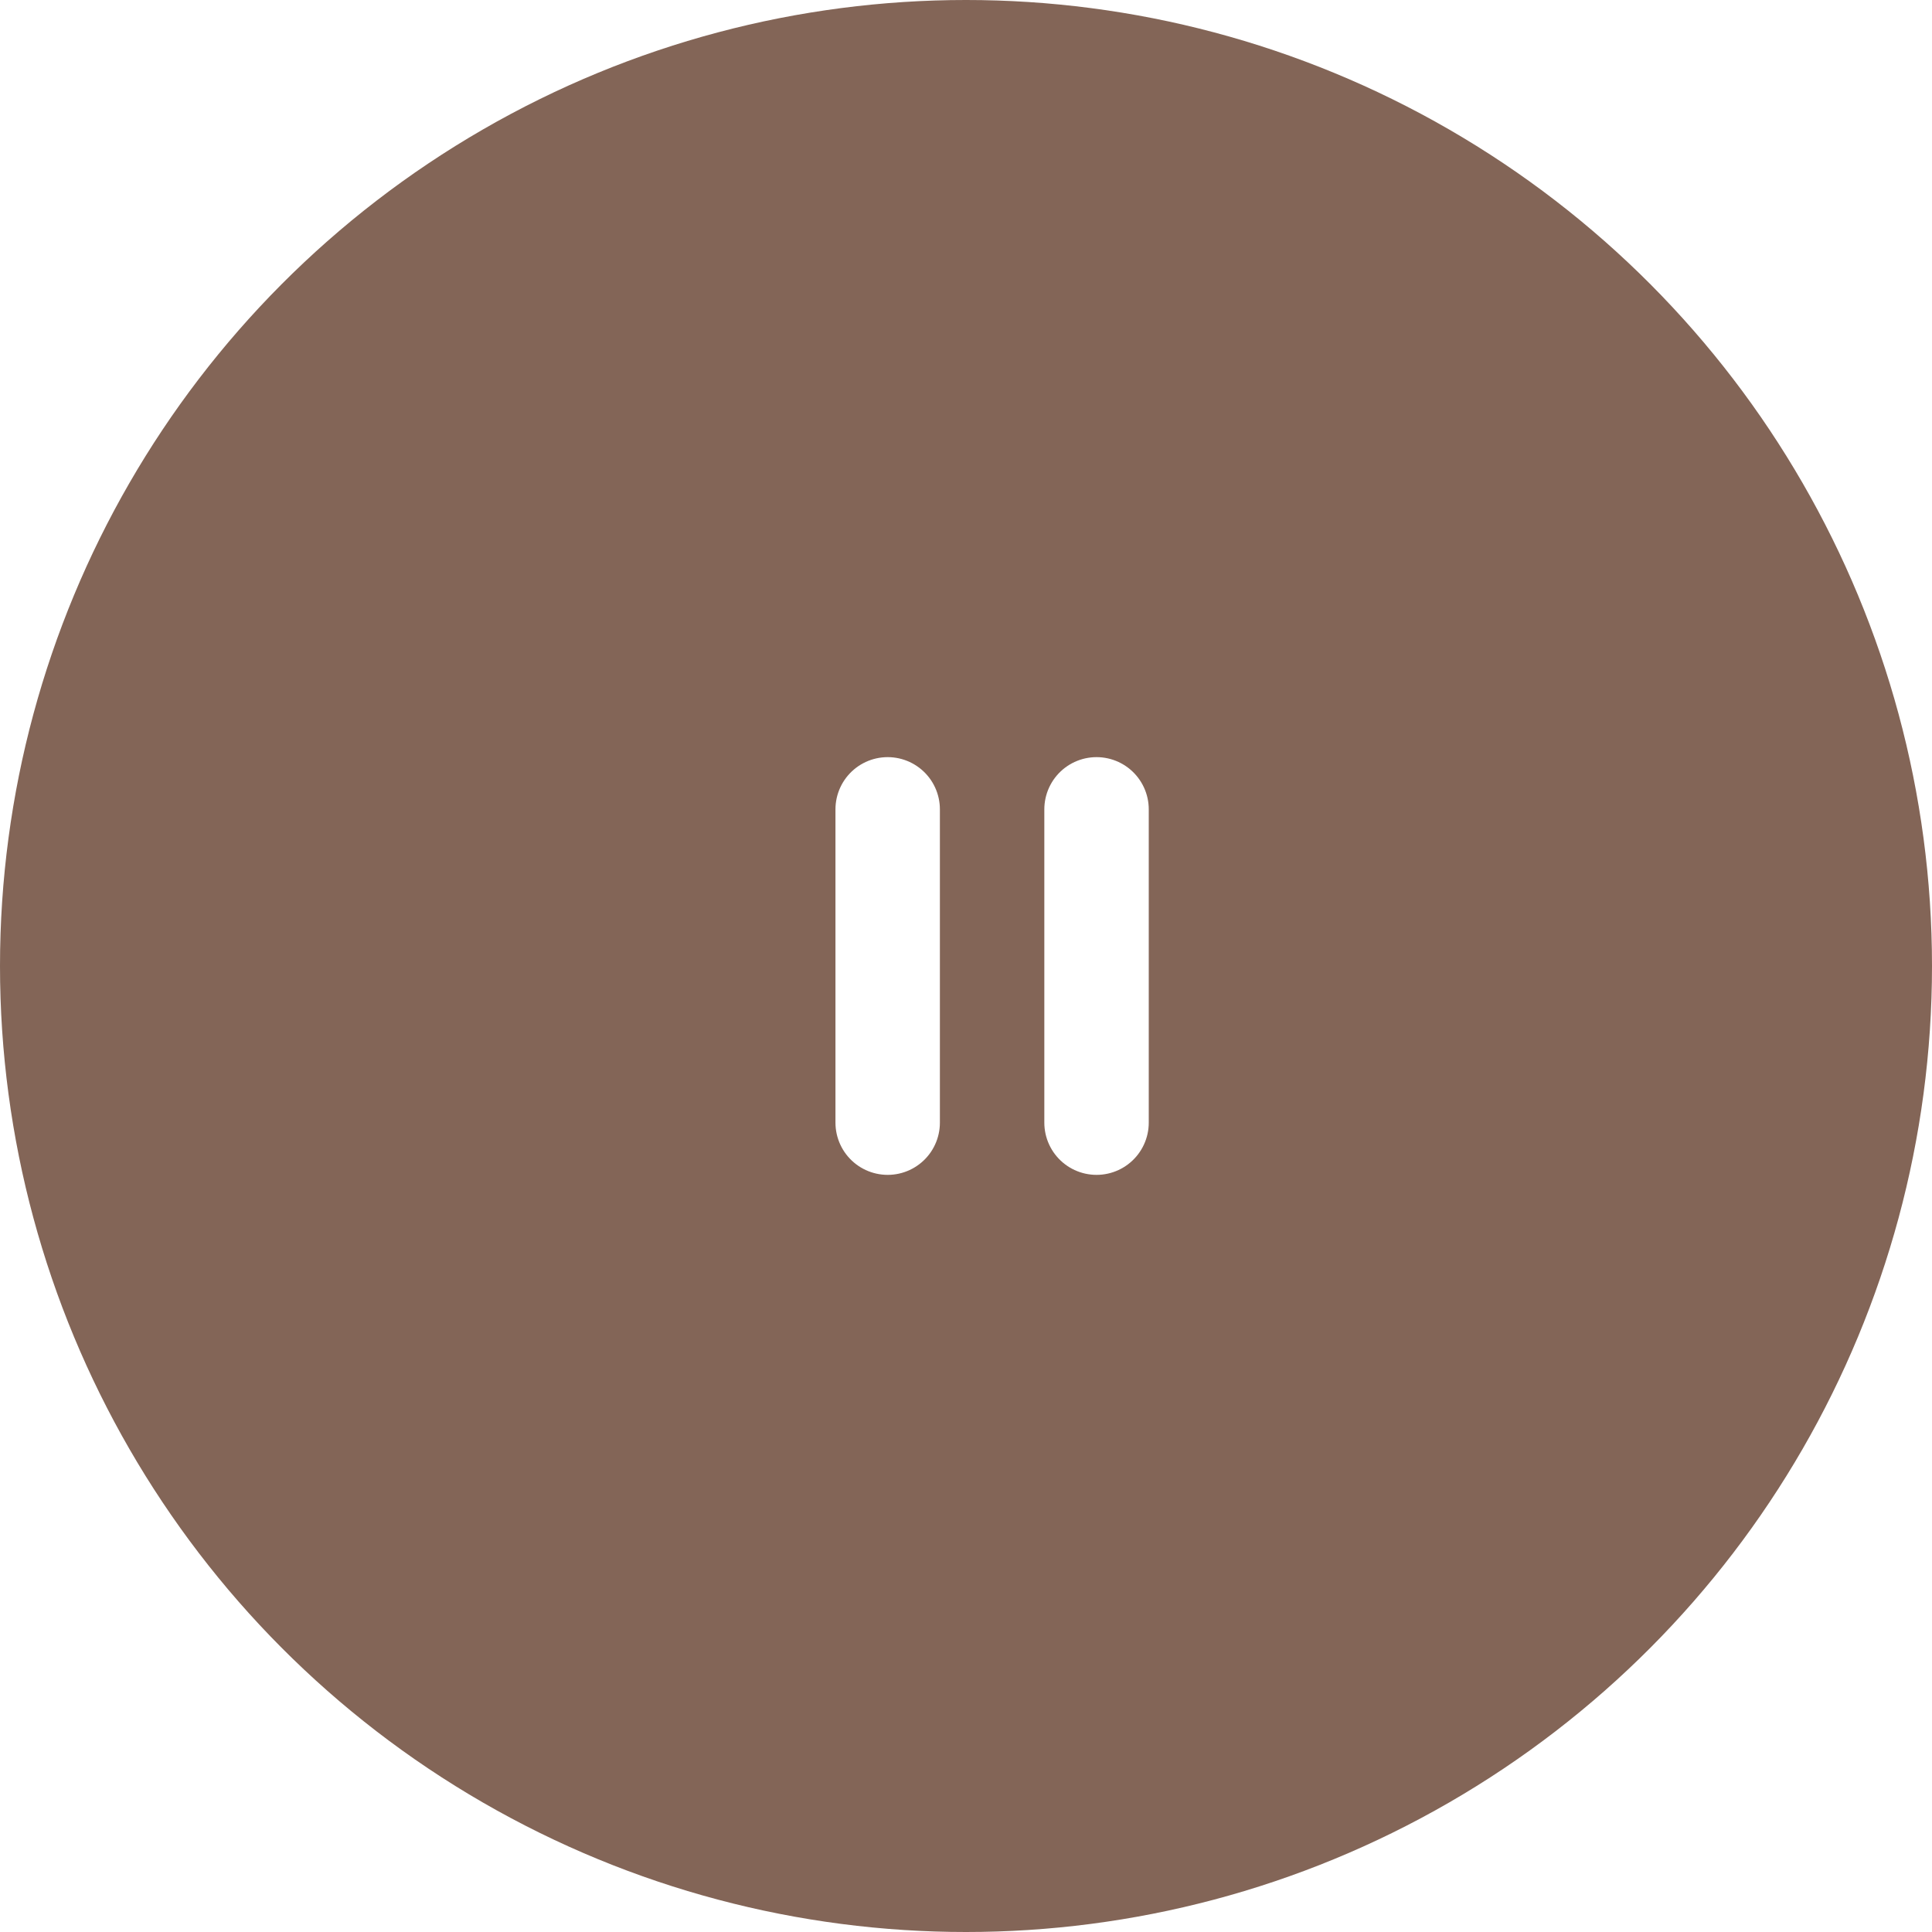
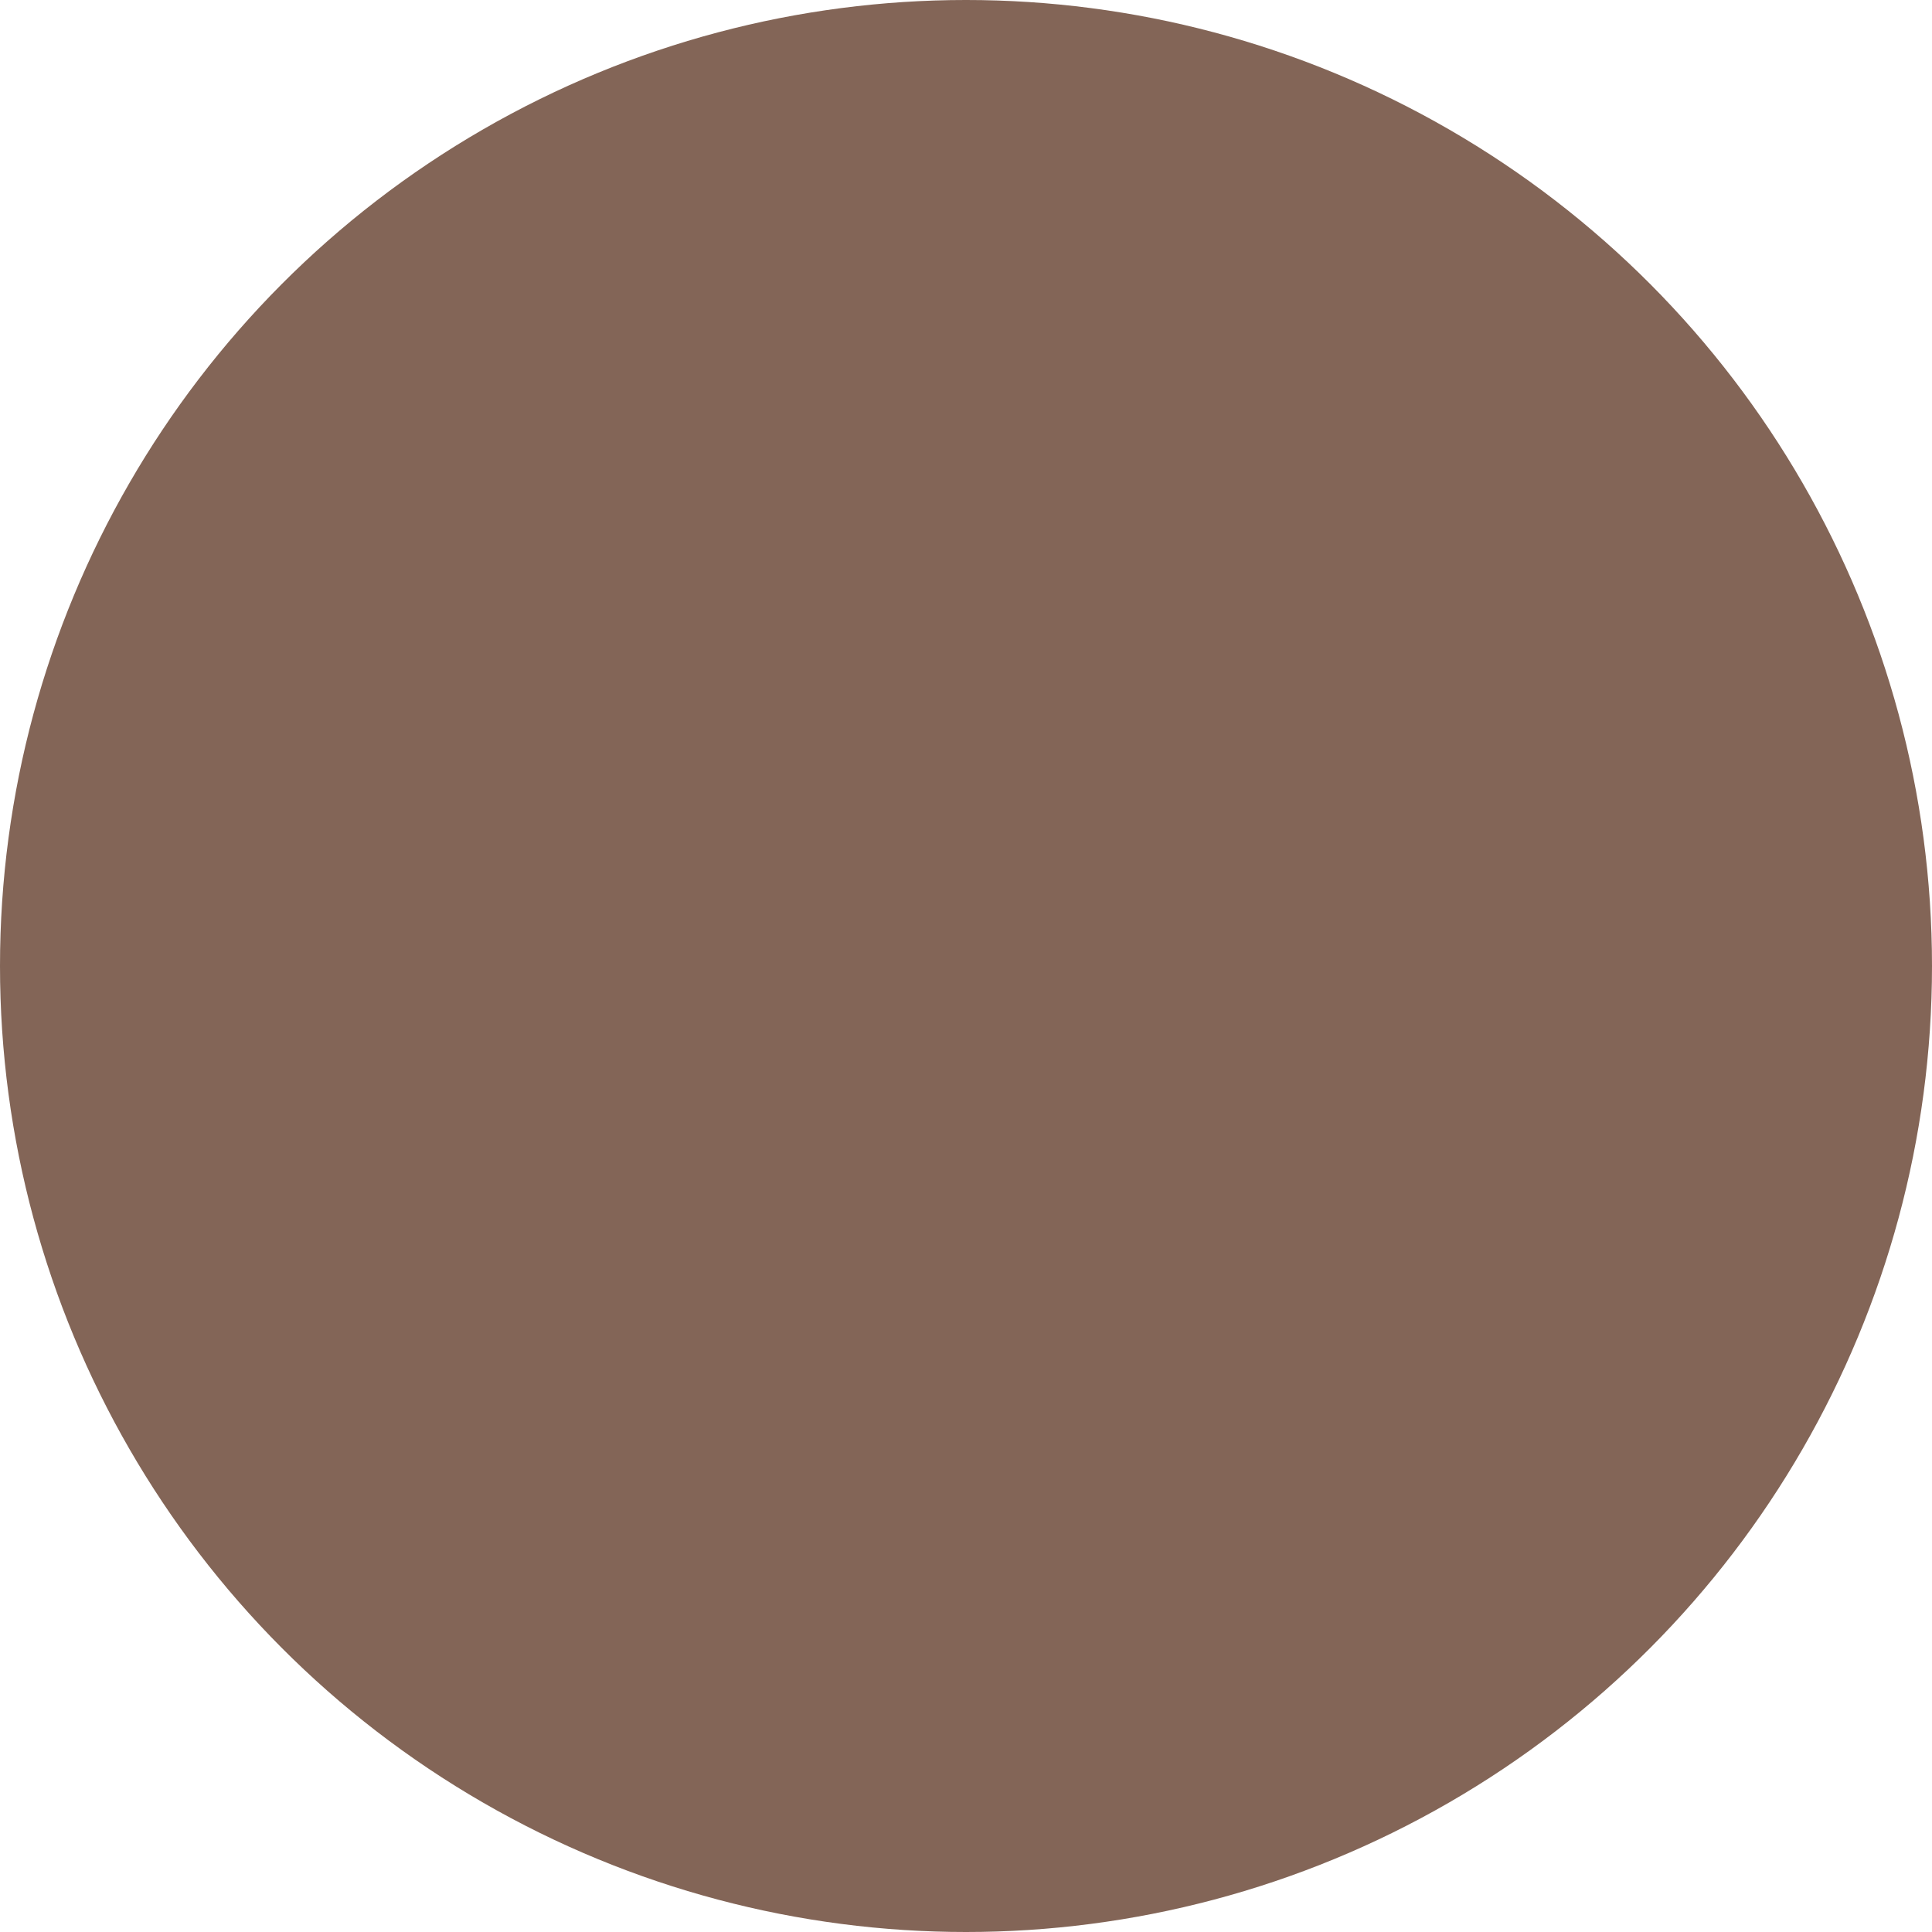
<svg xmlns="http://www.w3.org/2000/svg" width="74" height="74" viewBox="0 0 74 74" fill="none">
  <g filter="url(#filter0_i_208_1227)">
    <circle cx="37" cy="37" r="37" fill="#836557" />
  </g>
-   <path d="M34 31L34 43" stroke="white" stroke-width="4" stroke-linecap="round" />
-   <path d="M42 31L42 43" stroke="white" stroke-width="4" stroke-linecap="round" />
  <defs>
    <filter id="filter0_i_208_1227" x="0" y="0" width="74" height="74" filterUnits="userSpaceOnUse" color-interpolation-filters="sRGB">
      <feFlood flood-opacity="0" result="BackgroundImageFix" />
      <feBlend mode="normal" in="SourceGraphic" in2="BackgroundImageFix" result="shape" />
      <feColorMatrix in="SourceAlpha" type="matrix" values="0 0 0 0 0 0 0 0 0 0 0 0 0 0 0 0 0 0 127 0" result="hardAlpha" />
      <feOffset />
      <feGaussianBlur stdDeviation="10.5" />
      <feComposite in2="hardAlpha" operator="arithmetic" k2="-1" k3="1" />
      <feColorMatrix type="matrix" values="0 0 0 0 0.717 0 0 0 0 0.598 0 0 0 0 0.546 0 0 0 0.6 0" />
      <feBlend mode="normal" in2="shape" result="effect1_innerShadow_208_1227" />
    </filter>
  </defs>
</svg>